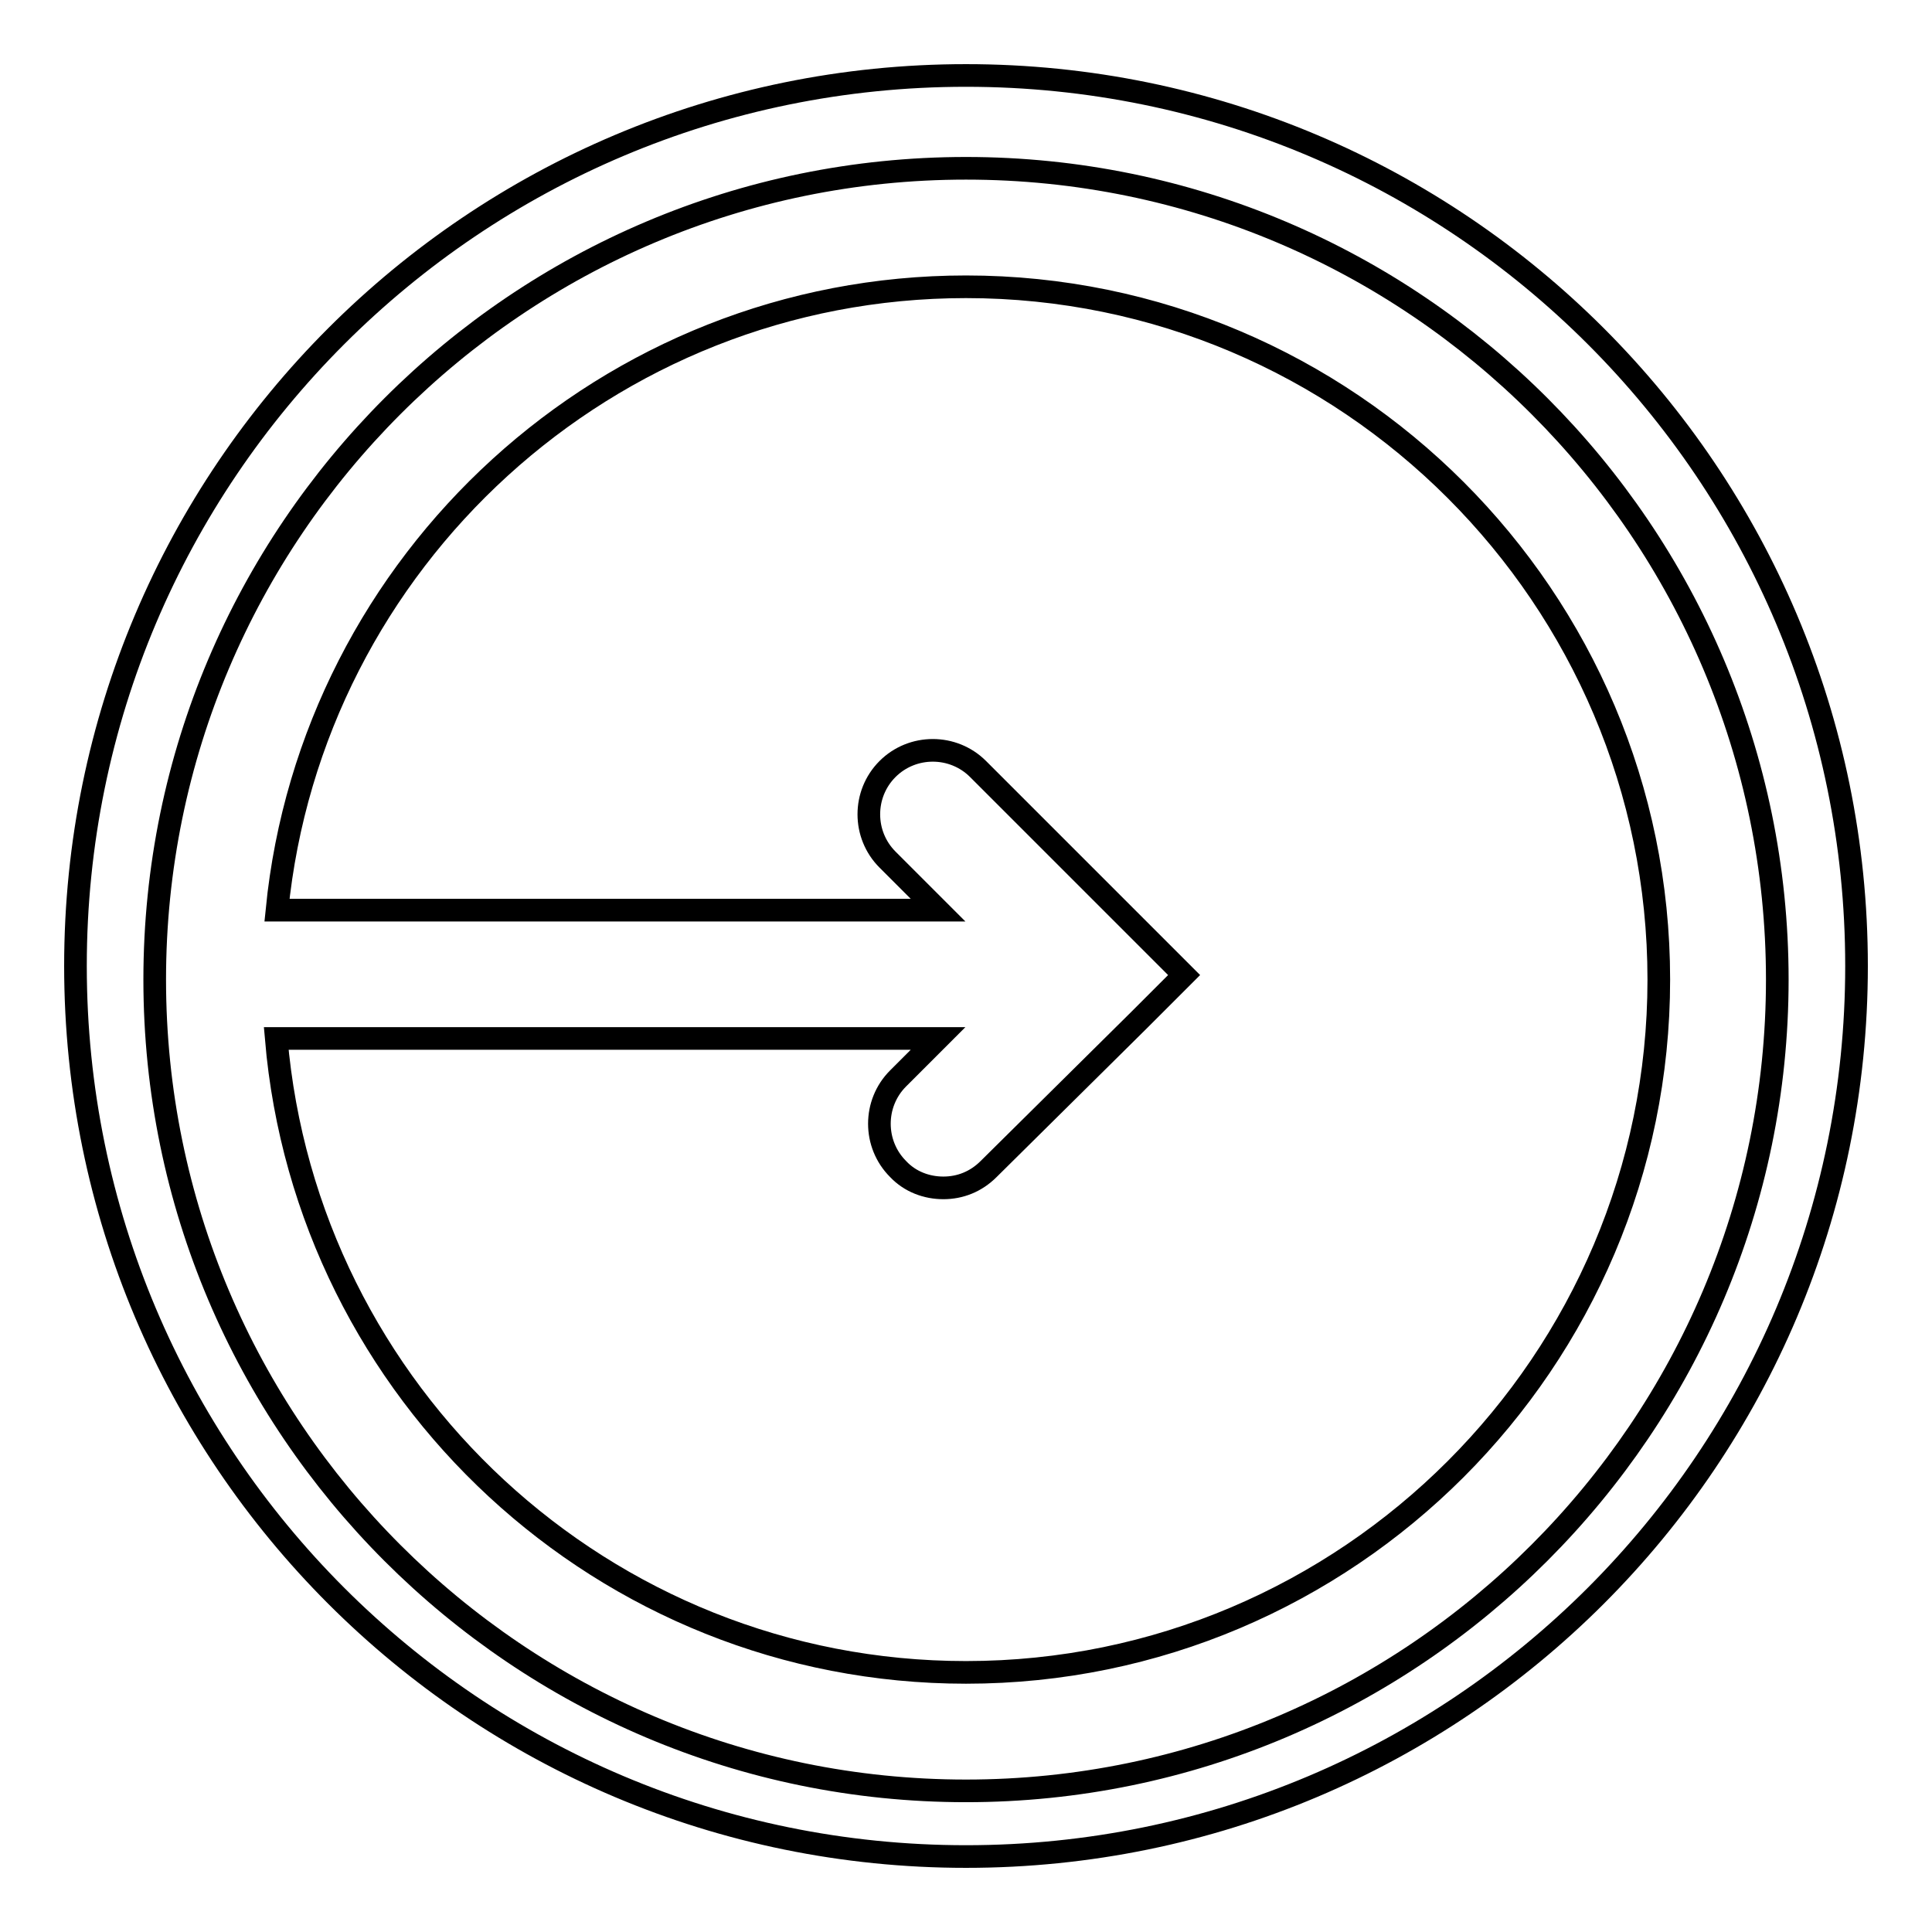
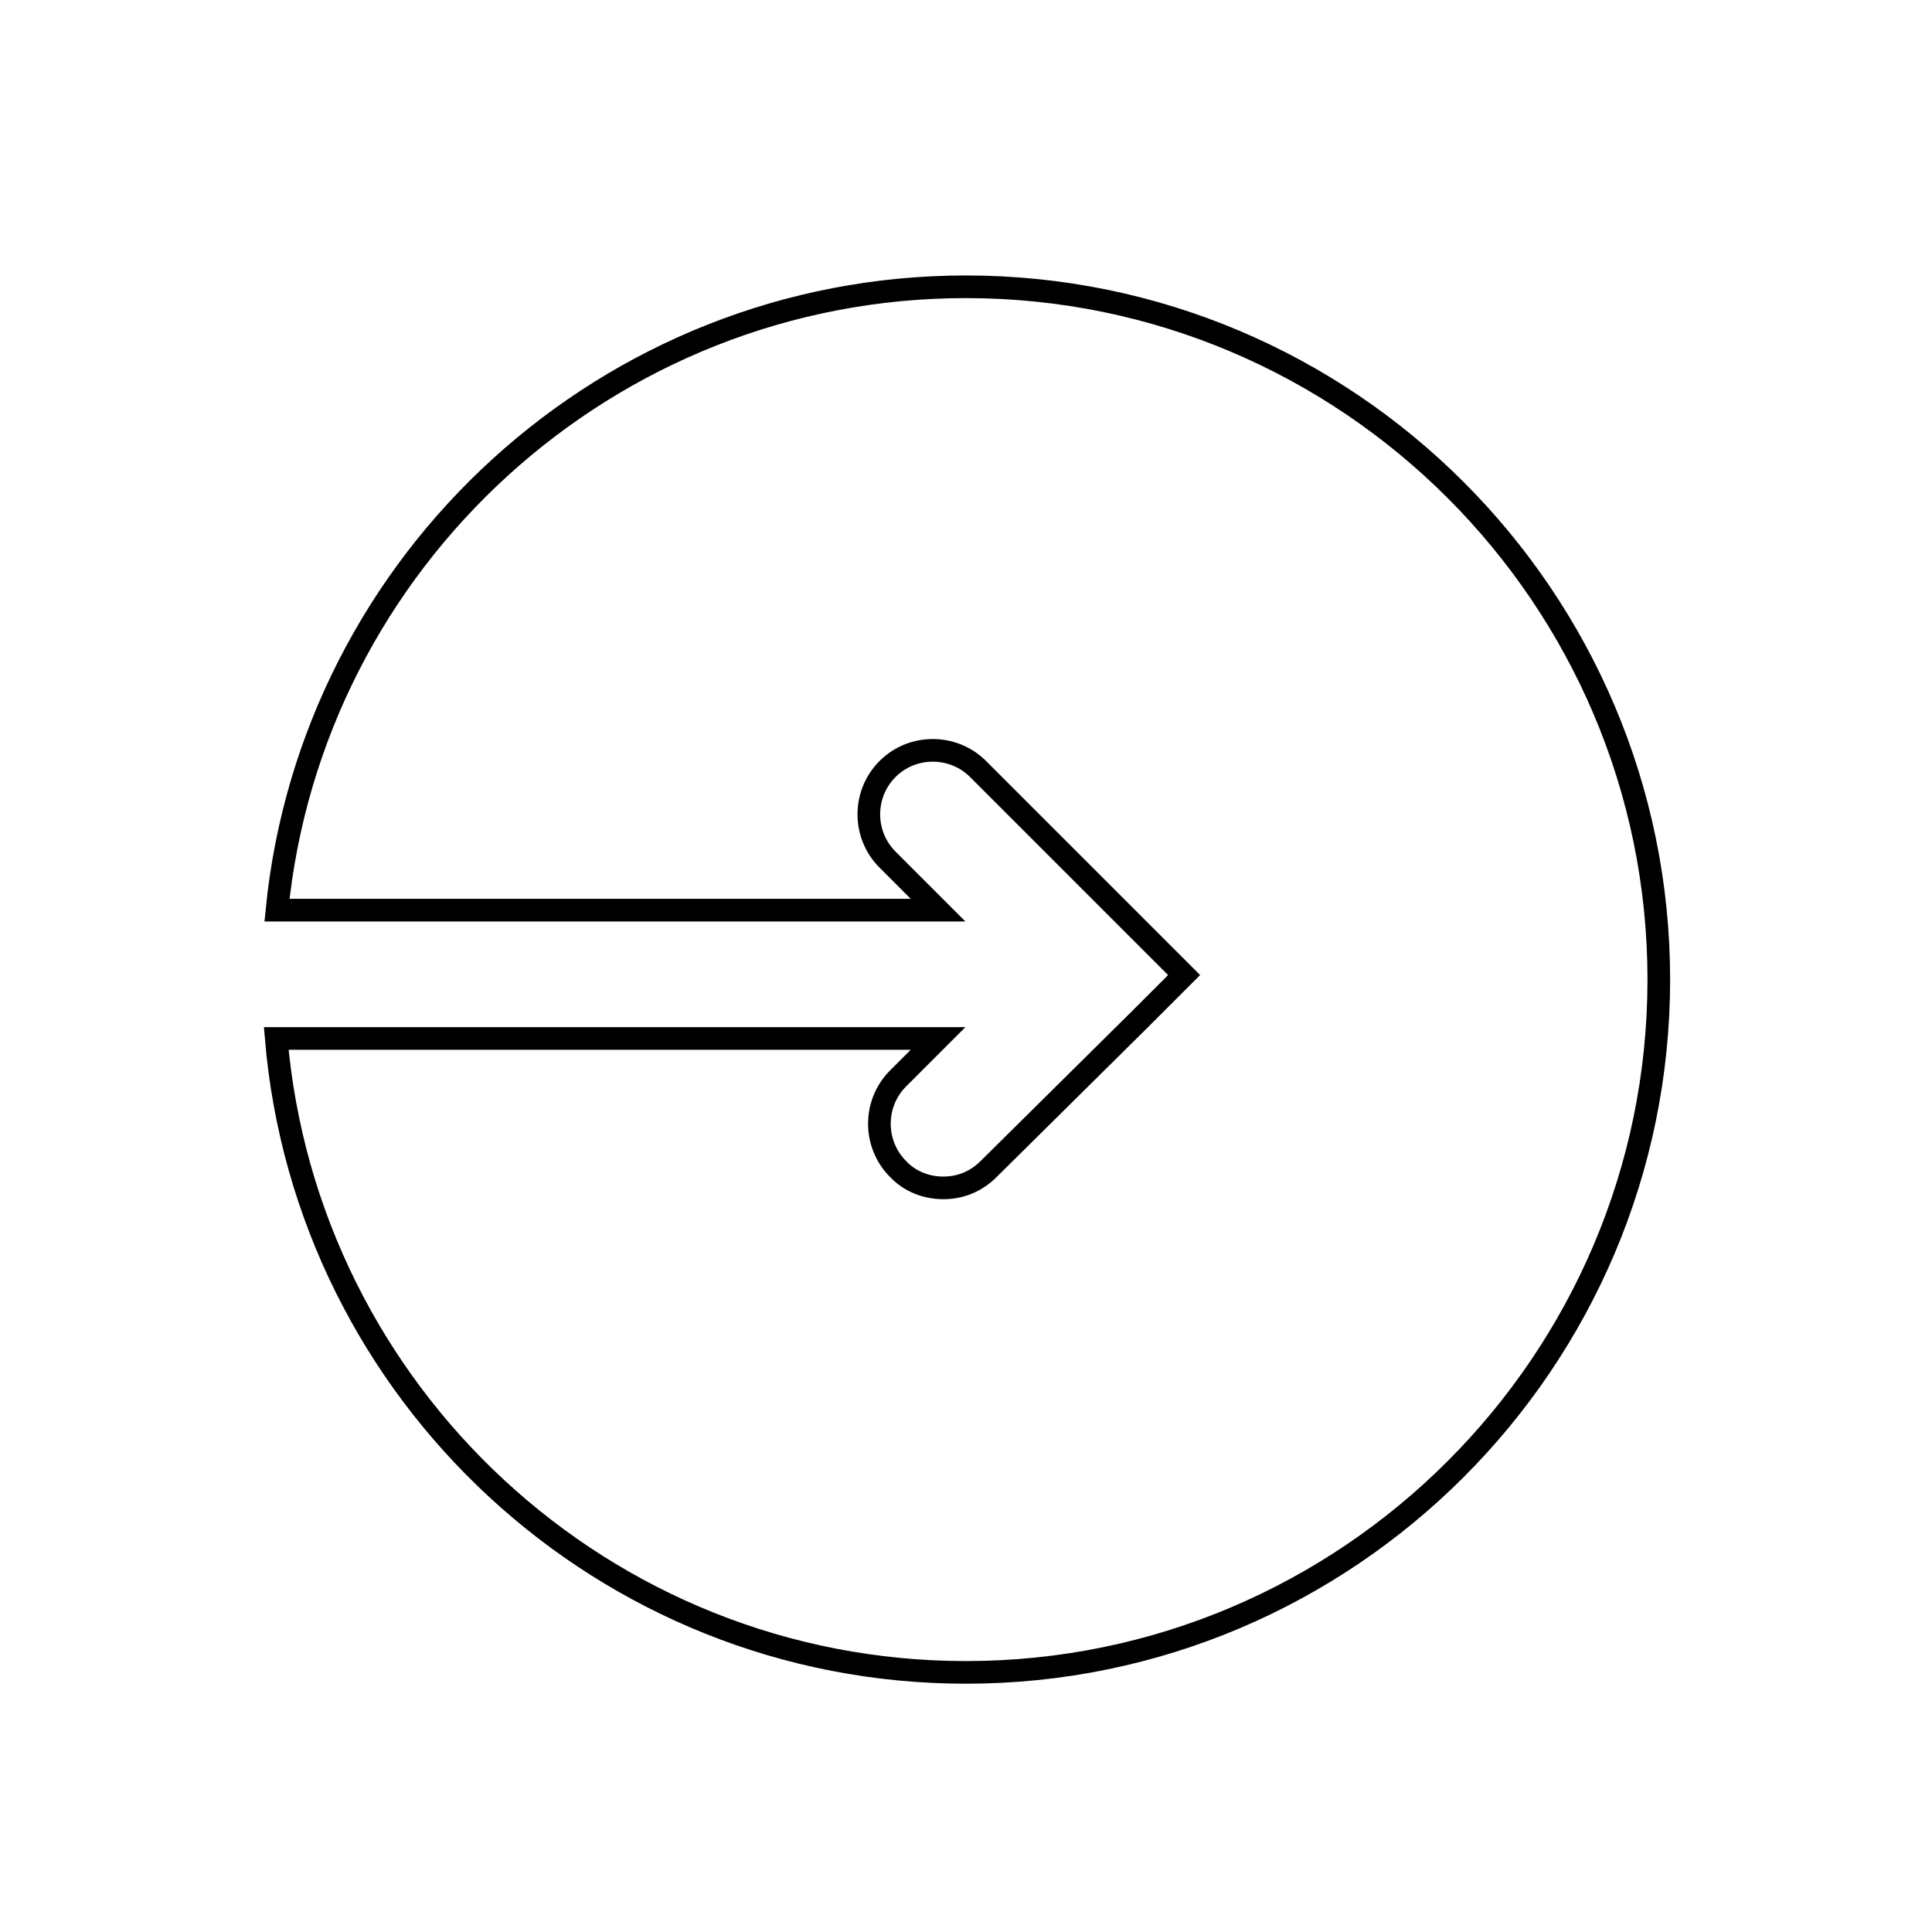
<svg xmlns="http://www.w3.org/2000/svg" version="1.1" x="0px" y="0px" viewBox="0 0 256 256" enable-background="new 0 0 256 256" xml:space="preserve">
  <g>
    <g>
      <g>
        <g>
-           <path stroke-width="3" fill-opacity="0" stroke="#000000" d="M128,10C62.8,10,10,62.8,10,128c0,65.2,52.8,118,118,118c65.2,0,118-52.8,118-118C246,62.8,193.2,10,128,10z M128,237.3c-59.3,0-107.5-48.2-107.5-107.5C20.5,70.5,68.7,22.3,128,22.3s107.5,48.2,107.5,107.5C235.5,189,187.3,237.3,128,237.3z" />
          <path stroke-width="3" fill-opacity="0" stroke="#000000" d="M128,38c-47.5,0-86.7,36.3-91.3,82.6h87.6l-6.7-6.7c-3.3-3.3-3.3-8.7,0-12c3.3-3.3,8.7-3.3,12,0l21.3,21.3v0l6,6l-6,6l0,0L131,154.9c-1.7,1.7-3.8,2.5-6,2.5c-2.2,0-4.4-0.8-6-2.5c-3.3-3.3-3.3-8.7,0-12l5.3-5.3H36.6c4,47,43.4,84,91.4,84c50.6,0,91.8-41.2,91.8-91.8C219.8,79.2,178.6,38,128,38z" />
        </g>
      </g>
      <g />
      <g />
      <g />
      <g />
      <g />
      <g />
      <g />
      <g />
      <g />
      <g />
      <g />
      <g />
      <g />
      <g />
      <g />
    </g>
  </g>
</svg>